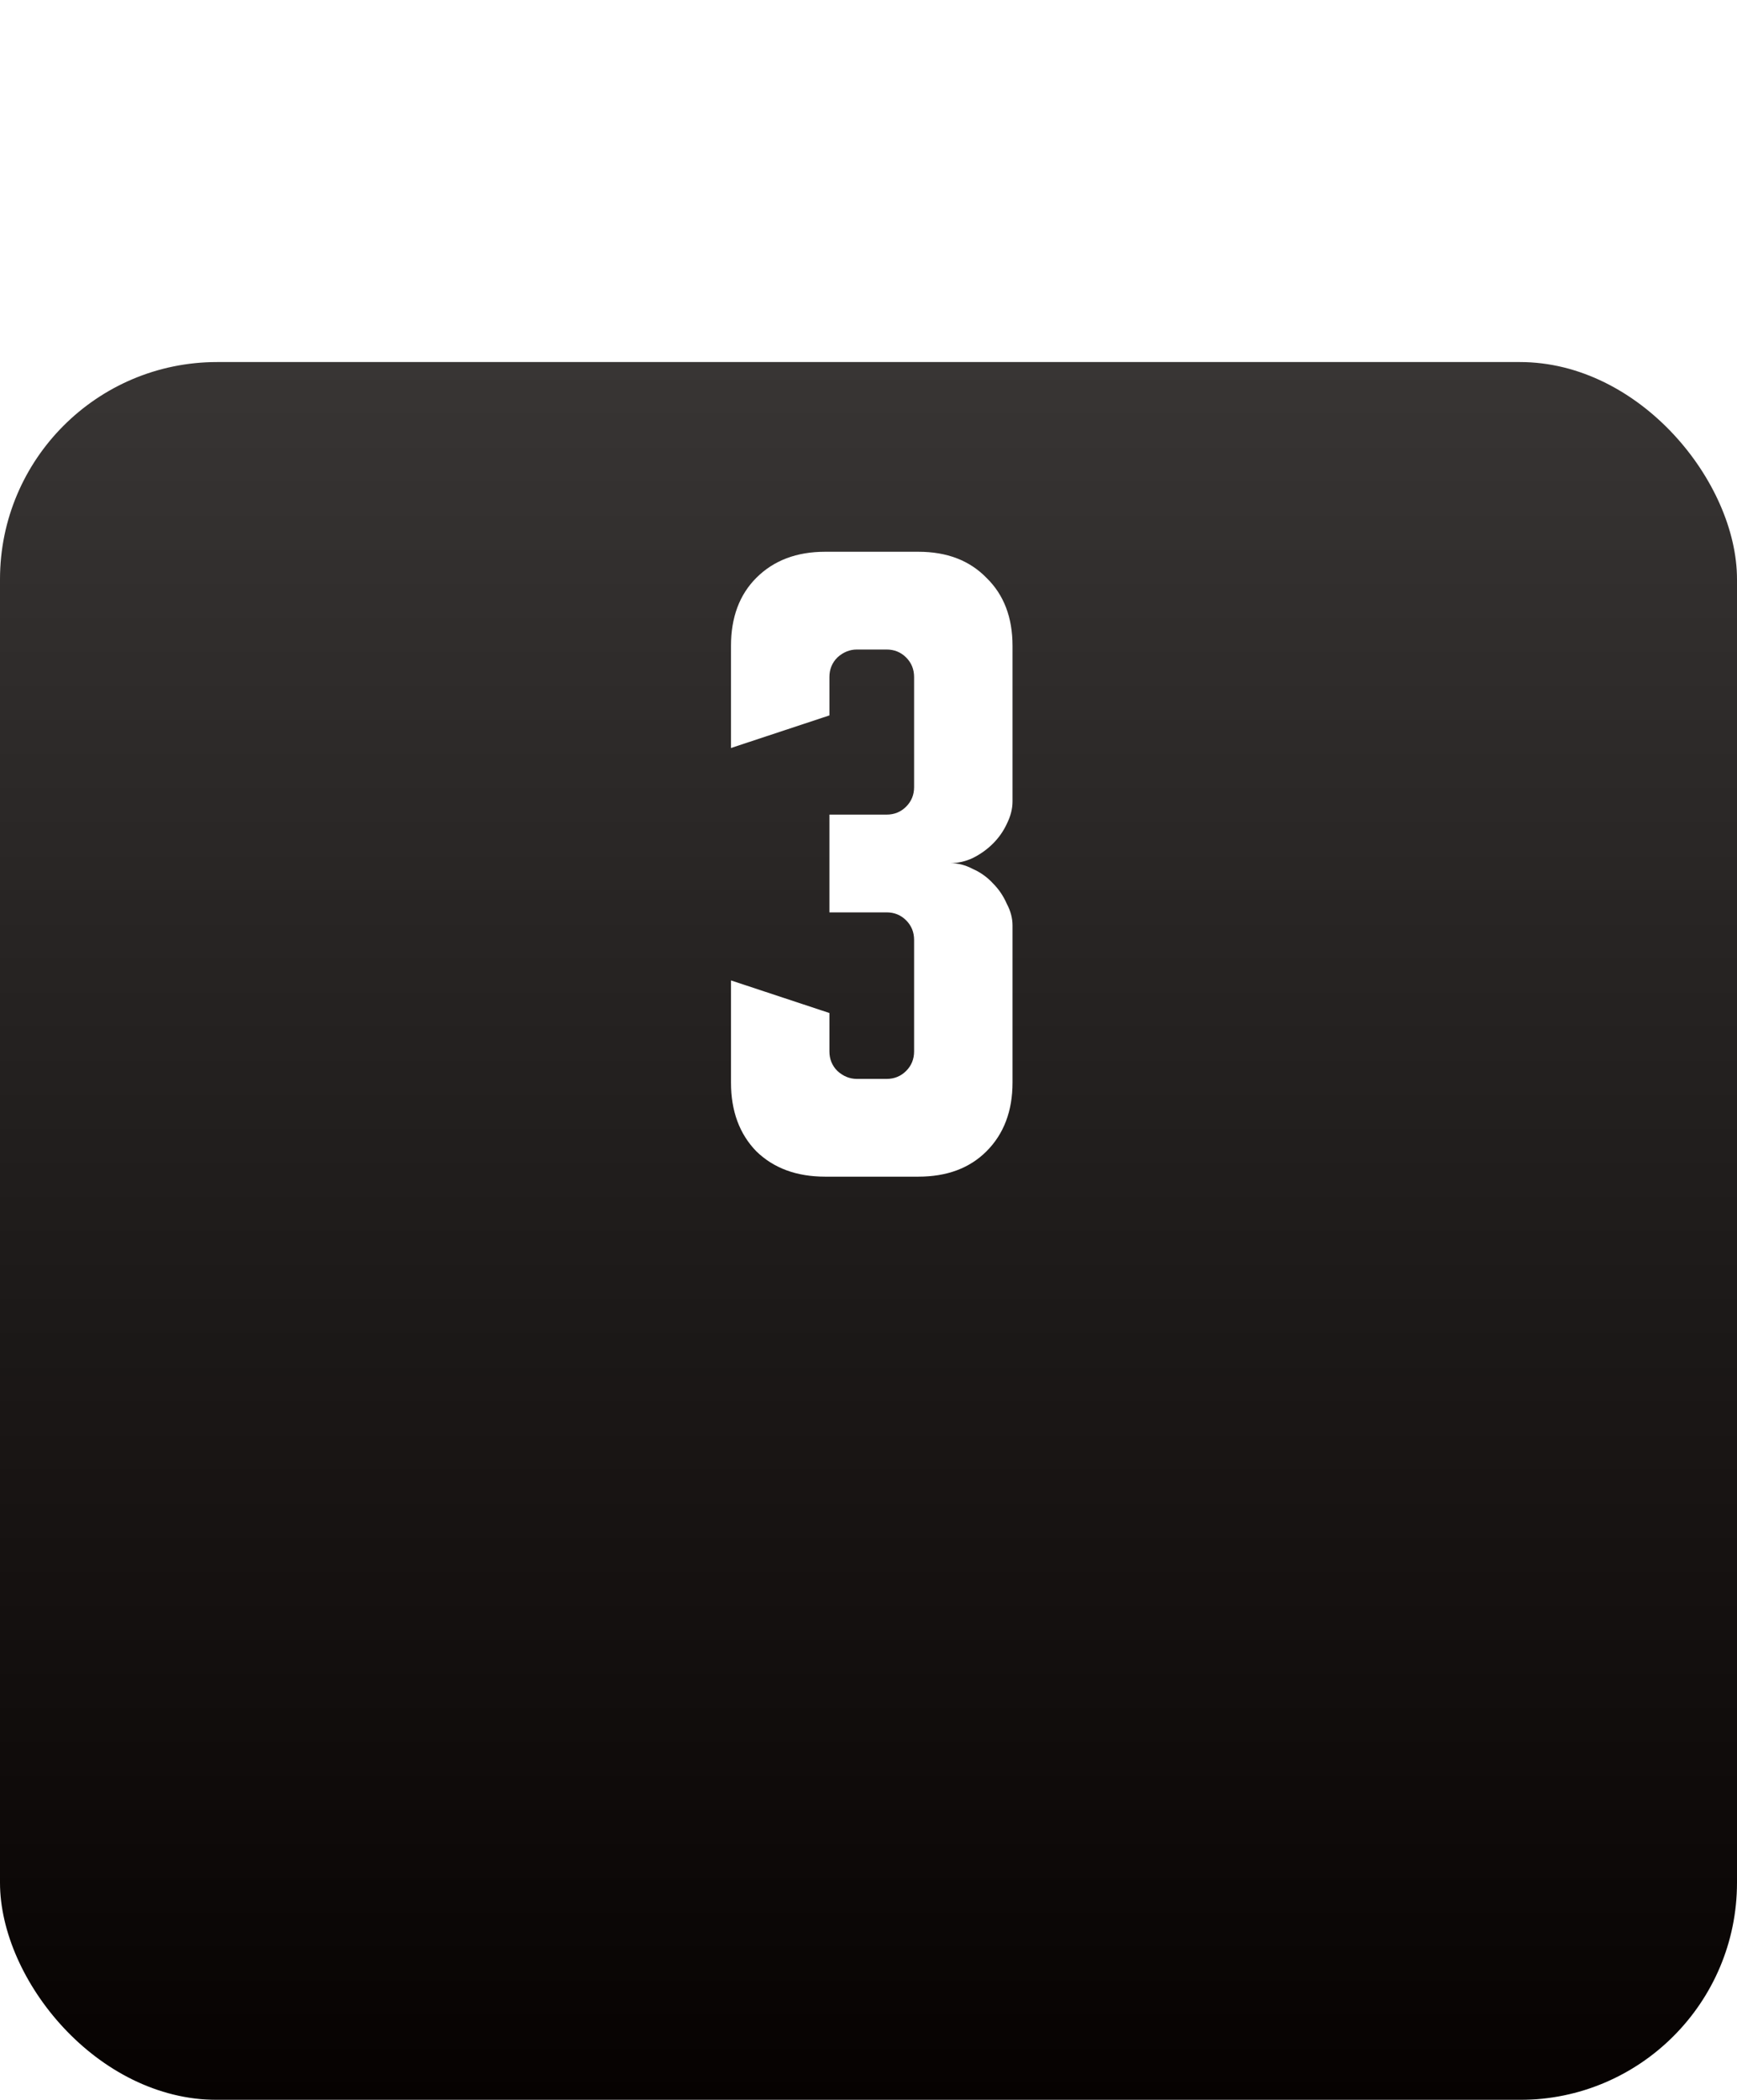
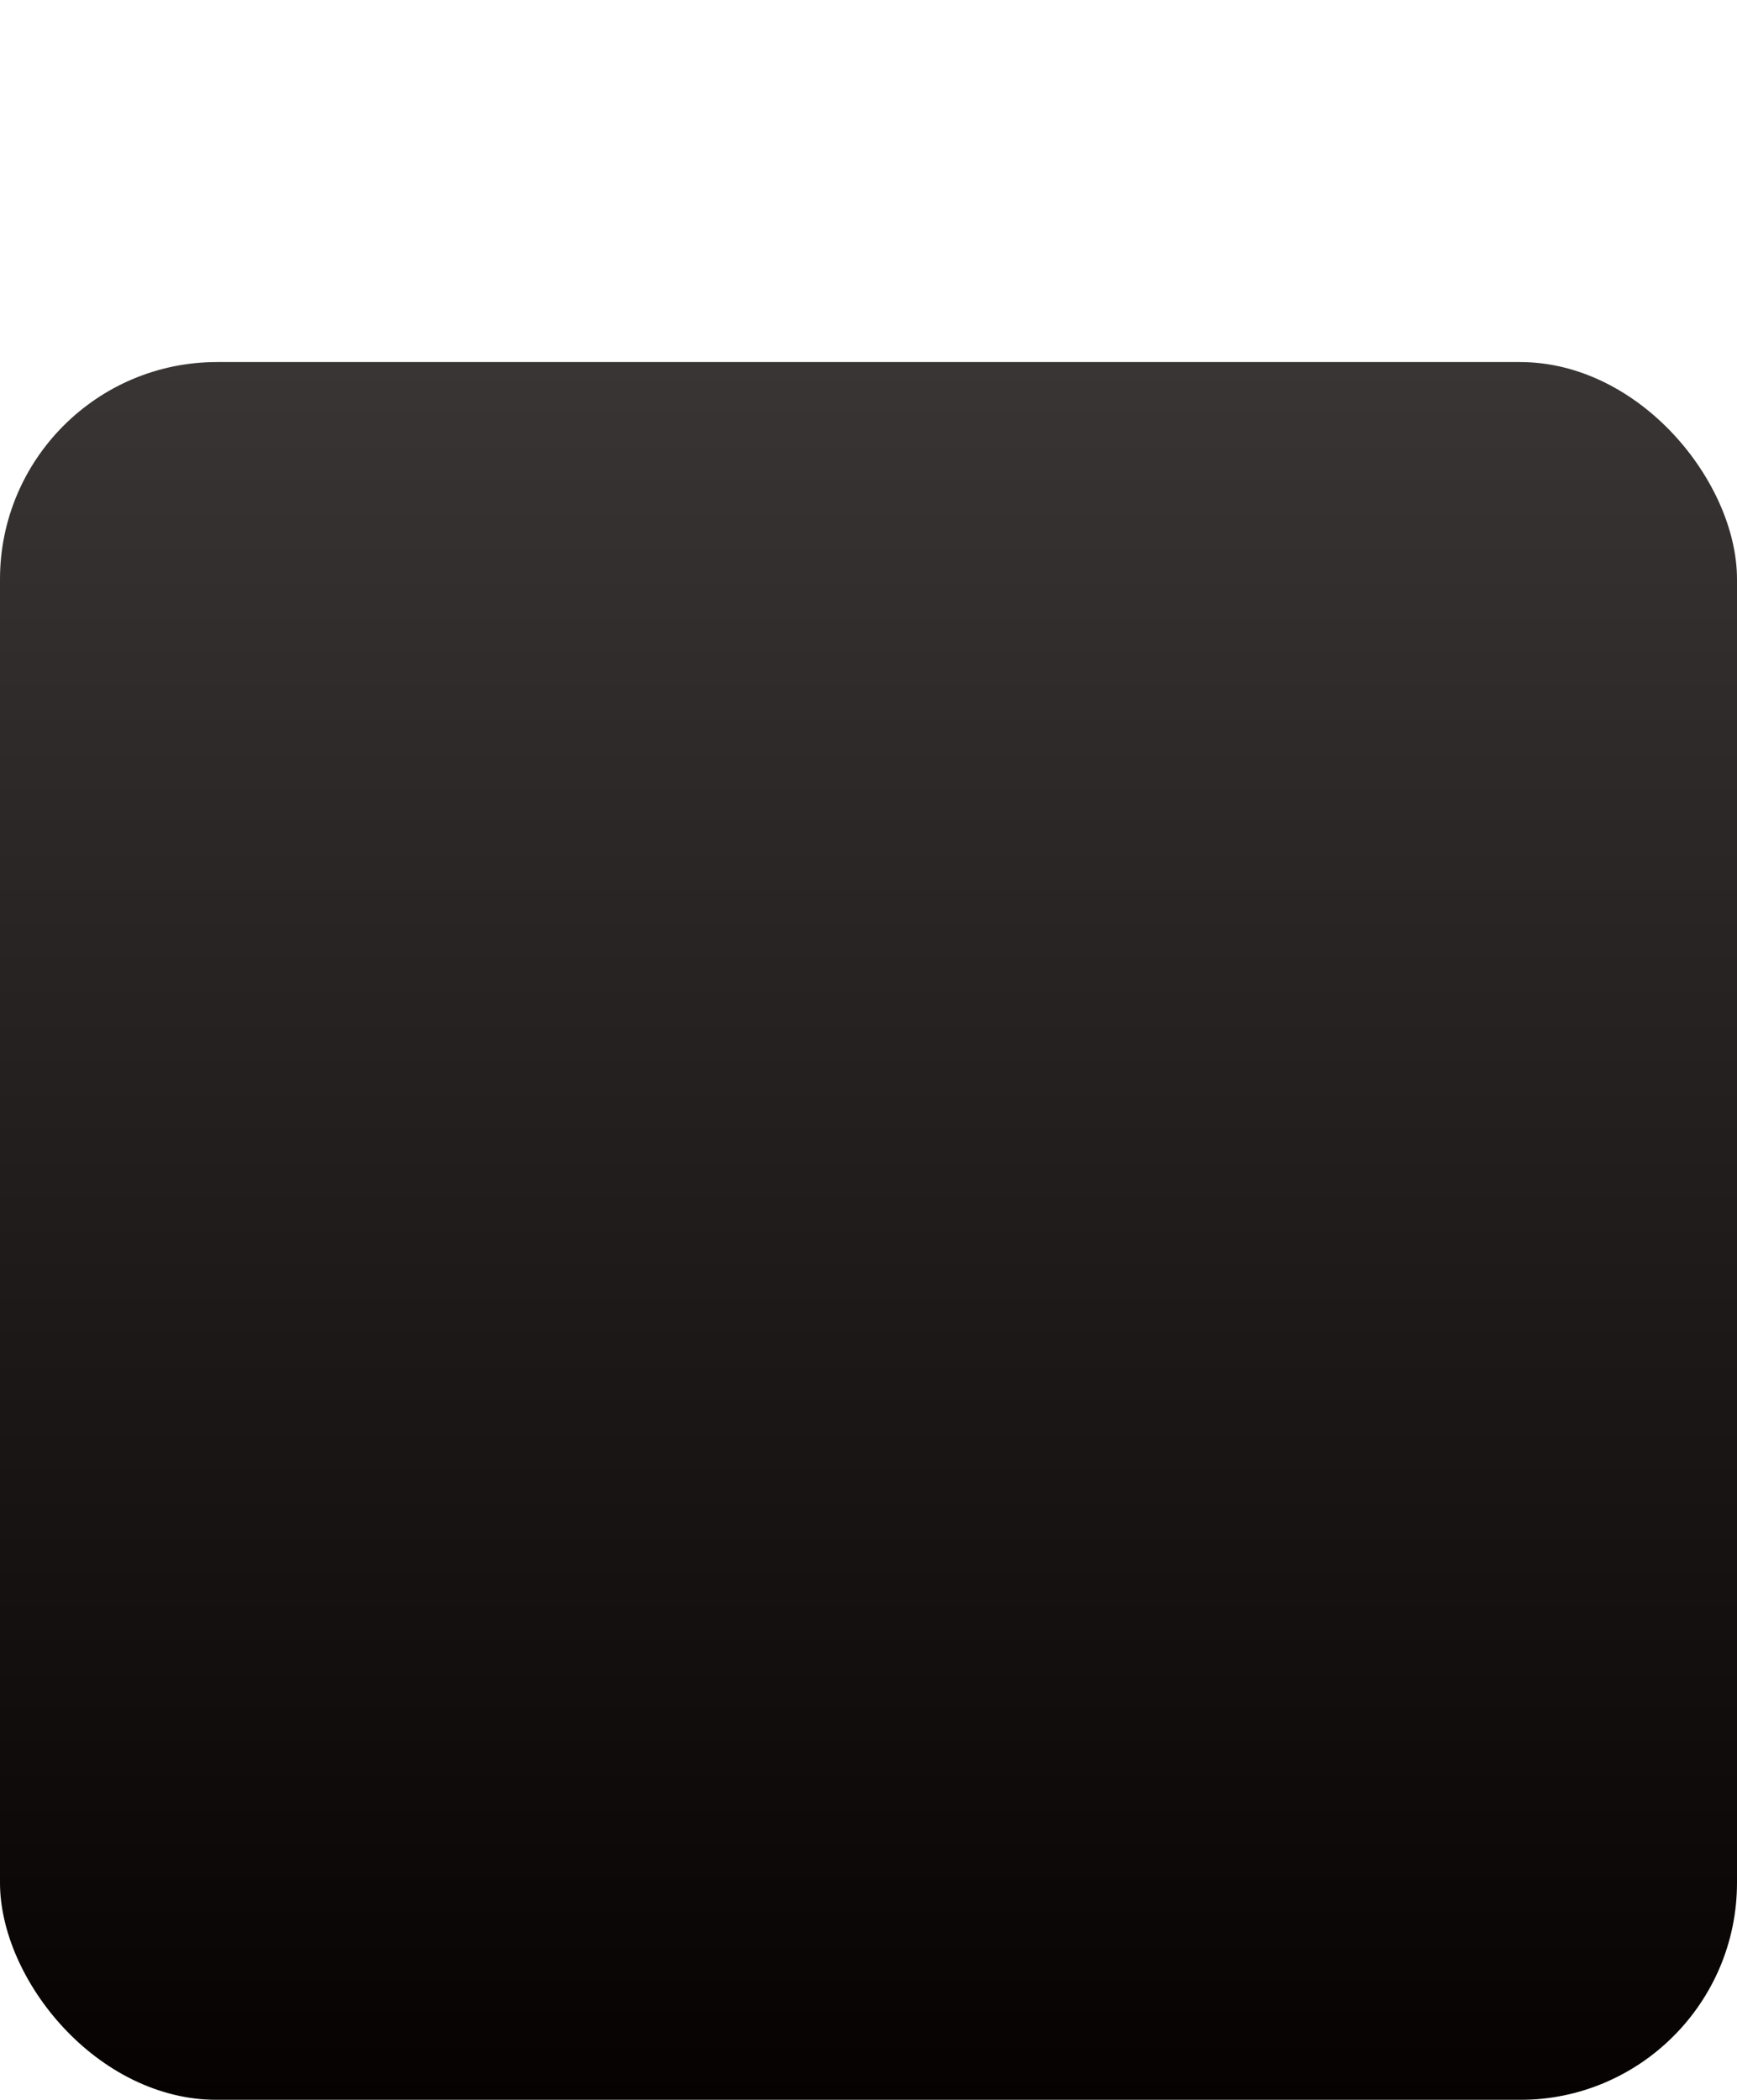
<svg xmlns="http://www.w3.org/2000/svg" width="96" height="116" viewBox="0 0 96 116" fill="none">
  <g filter="url(#filter0_d_4070_192)">
    <rect width="96" height="96" rx="12" fill="url(#paint0_linear_4070_192)" />
  </g>
-   <path d="M45.84 55.96V58.08C45.84 58.507 45.987 58.867 46.28 59.16C46.6 59.453 46.96 59.6 47.36 59.6H49C49.427 59.6 49.787 59.453 50.08 59.16C50.373 58.867 50.52 58.507 50.52 58.08V51.92C50.52 51.493 50.373 51.133 50.08 50.84C49.787 50.547 49.427 50.4 49 50.4H45.84V45H49C49.427 45 49.787 44.853 50.08 44.56C50.373 44.267 50.52 43.907 50.52 43.48V37.4C50.52 36.973 50.373 36.613 50.08 36.32C49.787 36.027 49.427 35.88 49 35.88H47.36C46.96 35.88 46.6 36.027 46.28 36.32C45.987 36.613 45.84 36.973 45.84 37.4V39.52L40.4 41.32V35.68C40.4 34.107 40.867 32.853 41.8 31.92C42.76 30.96 44.027 30.48 45.6 30.48H50.76C52.333 30.48 53.587 30.96 54.52 31.92C55.48 32.853 55.96 34.107 55.96 35.68V44.28C55.96 44.68 55.853 45.093 55.64 45.52C55.453 45.92 55.2 46.28 54.88 46.6C54.56 46.92 54.187 47.187 53.76 47.4C53.36 47.587 52.947 47.68 52.52 47.68C52.947 47.68 53.36 47.787 53.76 48C54.187 48.187 54.56 48.453 54.88 48.8C55.2 49.12 55.453 49.493 55.64 49.92C55.853 50.32 55.96 50.72 55.96 51.12V59.8C55.96 61.373 55.48 62.64 54.52 63.6C53.587 64.533 52.333 65 50.76 65H45.6C44.027 65 42.76 64.533 41.8 63.6C40.867 62.64 40.4 61.373 40.4 59.8V54.16L45.84 55.96Z" fill="white" />
  <defs>
    <filter id="filter0_d_4070_192" x="0" y="0" width="96" height="116" filterUnits="userSpaceOnUse" color-interpolation-filters="sRGB">
      <feFlood flood-opacity="0" result="BackgroundImageFix" />
      <feColorMatrix in="SourceAlpha" type="matrix" values="0 0 0 0 0 0 0 0 0 0 0 0 0 0 0 0 0 0 127 0" result="hardAlpha" />
      <feMorphology radius="10" operator="erode" in="SourceAlpha" result="effect1_dropShadow_4070_192" />
      <feOffset dy="20" />
      <feGaussianBlur stdDeviation="5" />
      <feComposite in2="hardAlpha" operator="out" />
      <feColorMatrix type="matrix" values="0 0 0 0 0 0 0 0 0 0 0 0 0 0 0 0 0 0 0.15 0" />
      <feBlend mode="normal" in2="BackgroundImageFix" result="effect1_dropShadow_4070_192" />
      <feBlend mode="normal" in="SourceGraphic" in2="effect1_dropShadow_4070_192" result="shape" />
    </filter>
    <linearGradient id="paint0_linear_4070_192" x1="48" y1="0" x2="48" y2="96" gradientUnits="userSpaceOnUse">
      <stop stop-color="#060201" stop-opacity="0.8" />
      <stop offset="1" stop-color="#060201" />
    </linearGradient>
  </defs>
</svg>